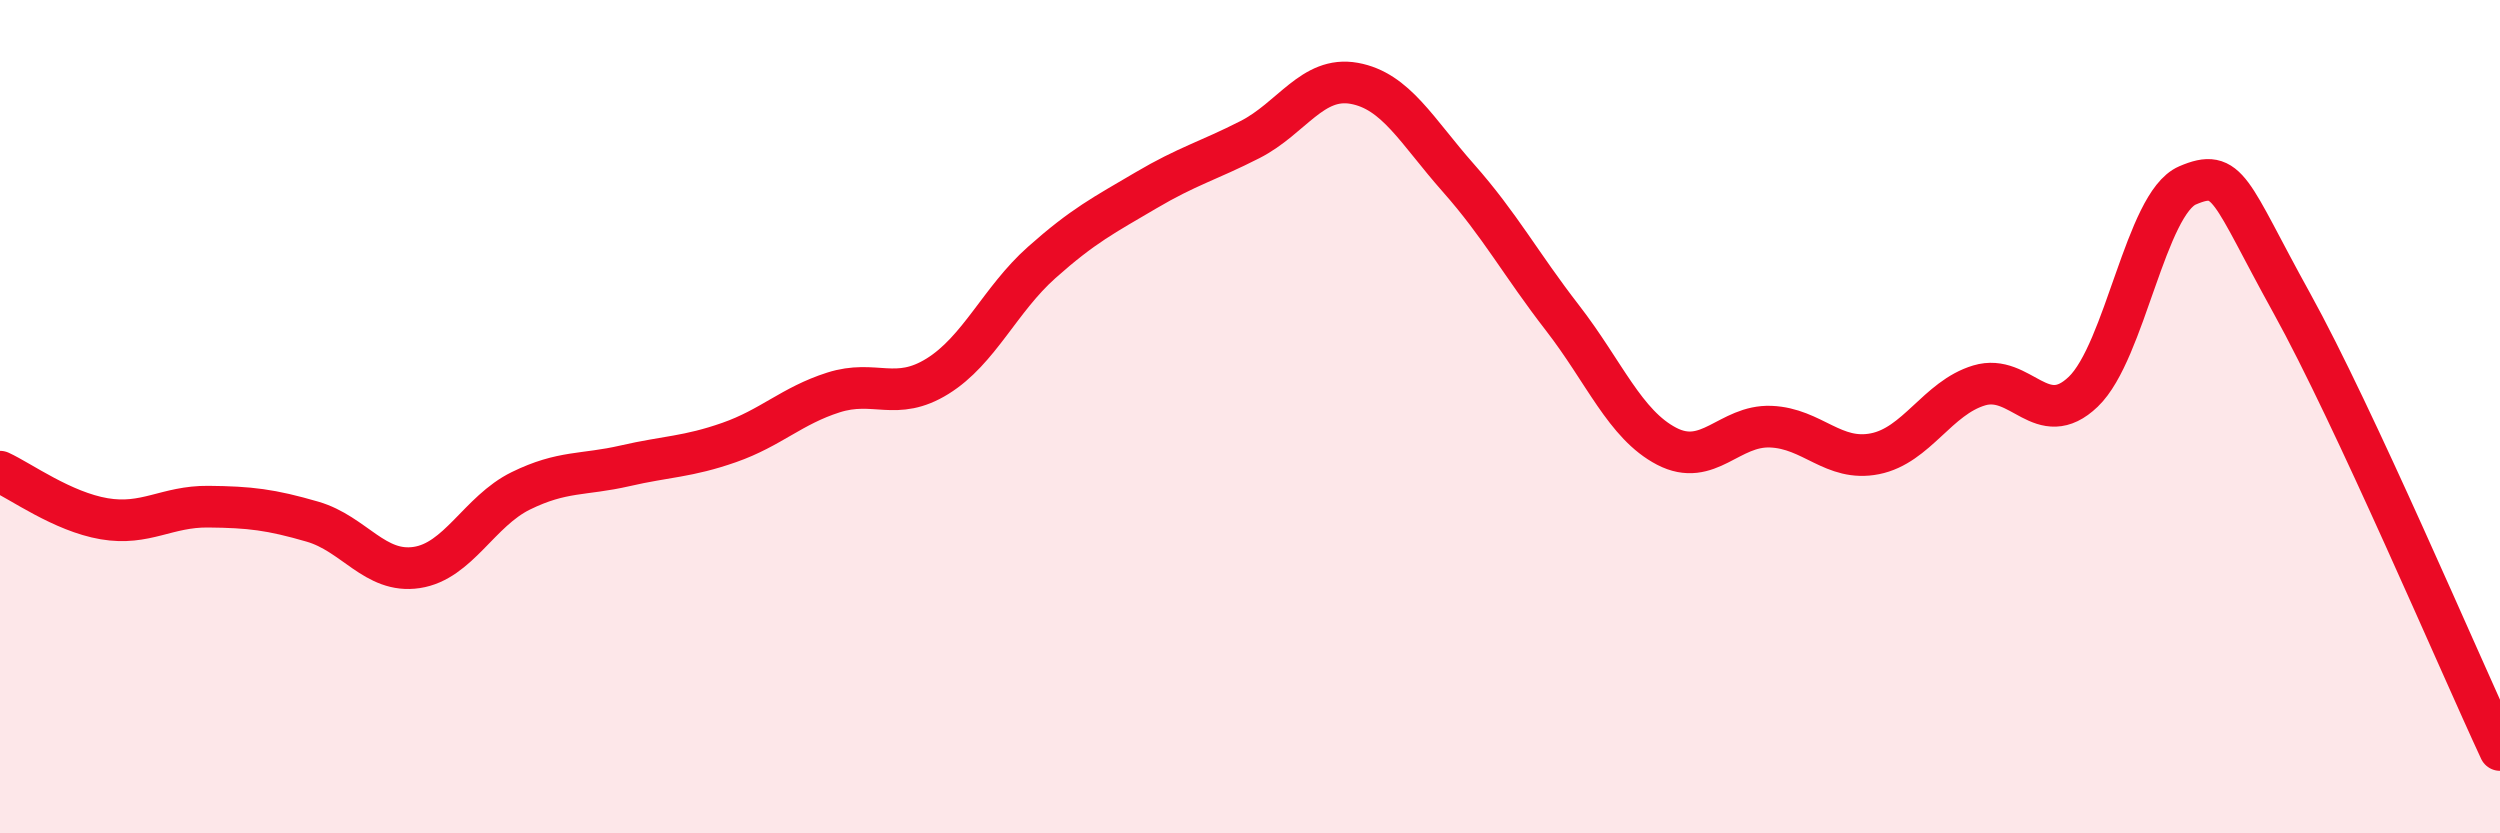
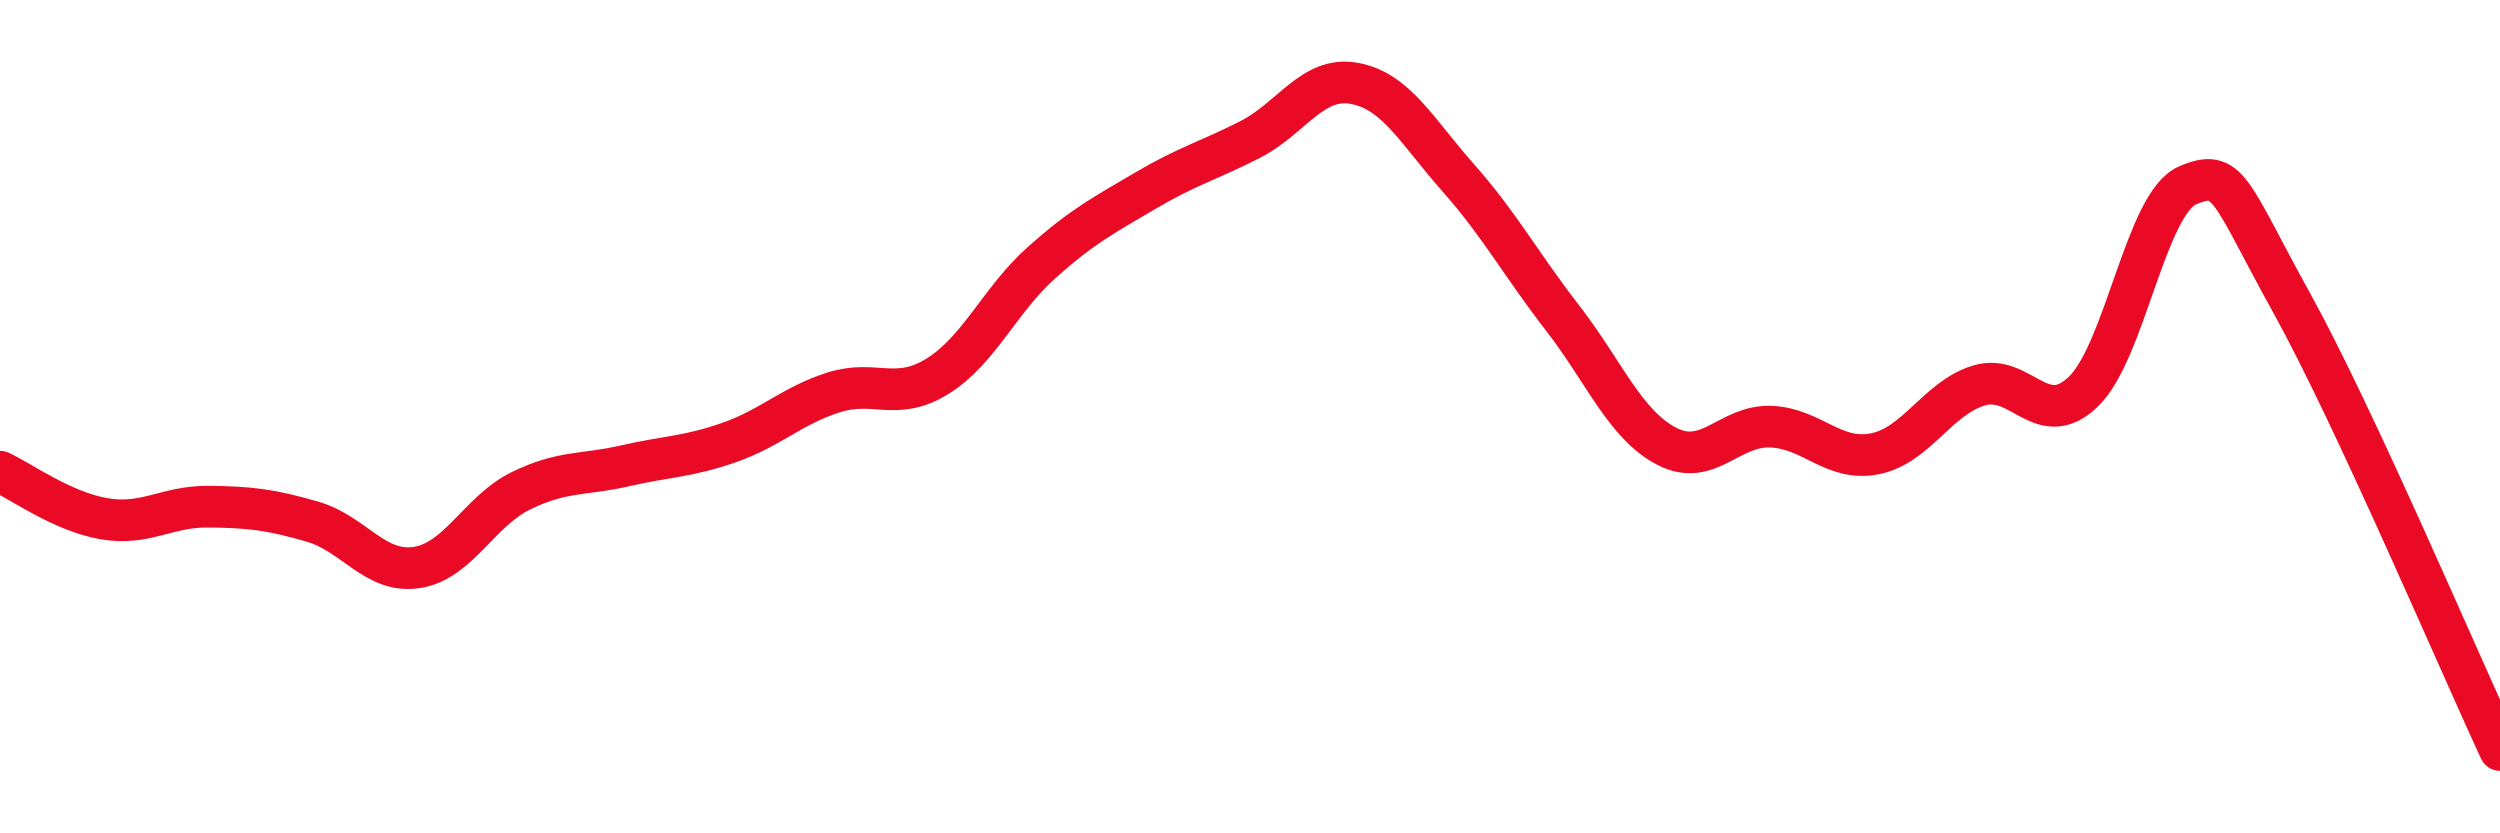
<svg xmlns="http://www.w3.org/2000/svg" width="60" height="20" viewBox="0 0 60 20">
-   <path d="M 0,11.32 C 0.5,11.55 1.5,12.28 2.5,12.45 C 3.5,12.62 4,12.15 5,12.16 C 6,12.17 6.5,12.23 7.5,12.52 C 8.5,12.81 9,13.77 10,13.62 C 11,13.47 11.5,12.27 12.5,11.78 C 13.5,11.29 14,11.41 15,11.18 C 16,10.95 16.5,10.97 17.5,10.62 C 18.5,10.27 19,9.74 20,9.42 C 21,9.1 21.5,9.65 22.5,9.03 C 23.5,8.41 24,7.19 25,6.3 C 26,5.41 26.5,5.16 27.5,4.57 C 28.5,3.98 29,3.86 30,3.35 C 31,2.84 31.5,1.82 32.5,2 C 33.5,2.18 34,3.14 35,4.27 C 36,5.4 36.5,6.34 37.5,7.63 C 38.5,8.92 39,10.19 40,10.71 C 41,11.23 41.5,10.2 42.5,10.24 C 43.5,10.28 44,11.09 45,10.89 C 46,10.69 46.5,9.55 47.5,9.25 C 48.5,8.95 49,10.36 50,9.4 C 51,8.44 51.5,4.88 52.5,4.45 C 53.5,4.02 53.5,4.56 55,7.27 C 56.5,9.98 59,15.85 60,18L60 20L0 20Z" fill="#EB0A25" opacity="0.1" stroke-linecap="round" stroke-linejoin="round" />
  <path d="M 0,11.32 C 0.5,11.55 1.5,12.28 2.5,12.45 C 3.5,12.62 4,12.15 5,12.16 C 6,12.17 6.5,12.23 7.5,12.52 C 8.5,12.81 9,13.77 10,13.62 C 11,13.47 11.5,12.27 12.5,11.78 C 13.5,11.29 14,11.41 15,11.18 C 16,10.95 16.5,10.97 17.5,10.62 C 18.5,10.27 19,9.74 20,9.42 C 21,9.1 21.5,9.65 22.5,9.03 C 23.5,8.41 24,7.19 25,6.3 C 26,5.41 26.5,5.16 27.5,4.57 C 28.5,3.98 29,3.86 30,3.35 C 31,2.84 31.5,1.82 32.5,2 C 33.5,2.18 34,3.14 35,4.27 C 36,5.4 36.5,6.34 37.5,7.63 C 38.5,8.92 39,10.19 40,10.71 C 41,11.23 41.5,10.2 42.5,10.24 C 43.5,10.28 44,11.09 45,10.89 C 46,10.69 46.5,9.55 47.5,9.25 C 48.5,8.95 49,10.36 50,9.4 C 51,8.44 51.5,4.88 52.5,4.45 C 53.5,4.02 53.5,4.56 55,7.27 C 56.5,9.98 59,15.85 60,18" stroke="#EB0A25" stroke-width="1" fill="none" stroke-linecap="round" stroke-linejoin="round" />
</svg>